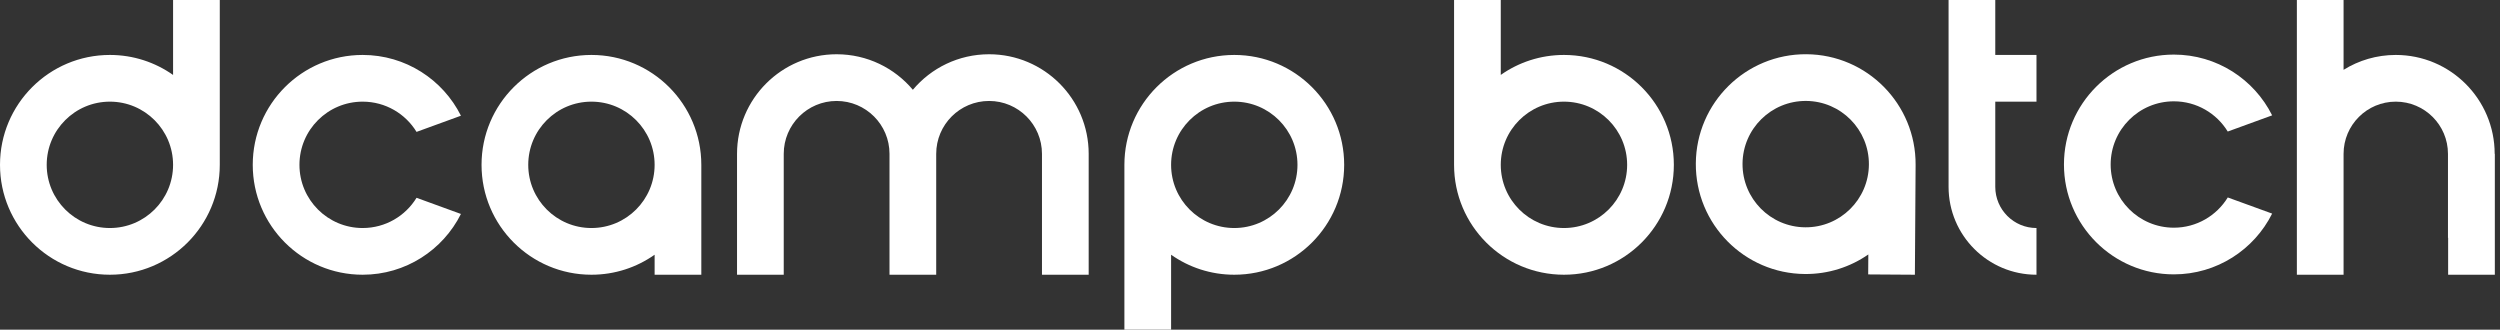
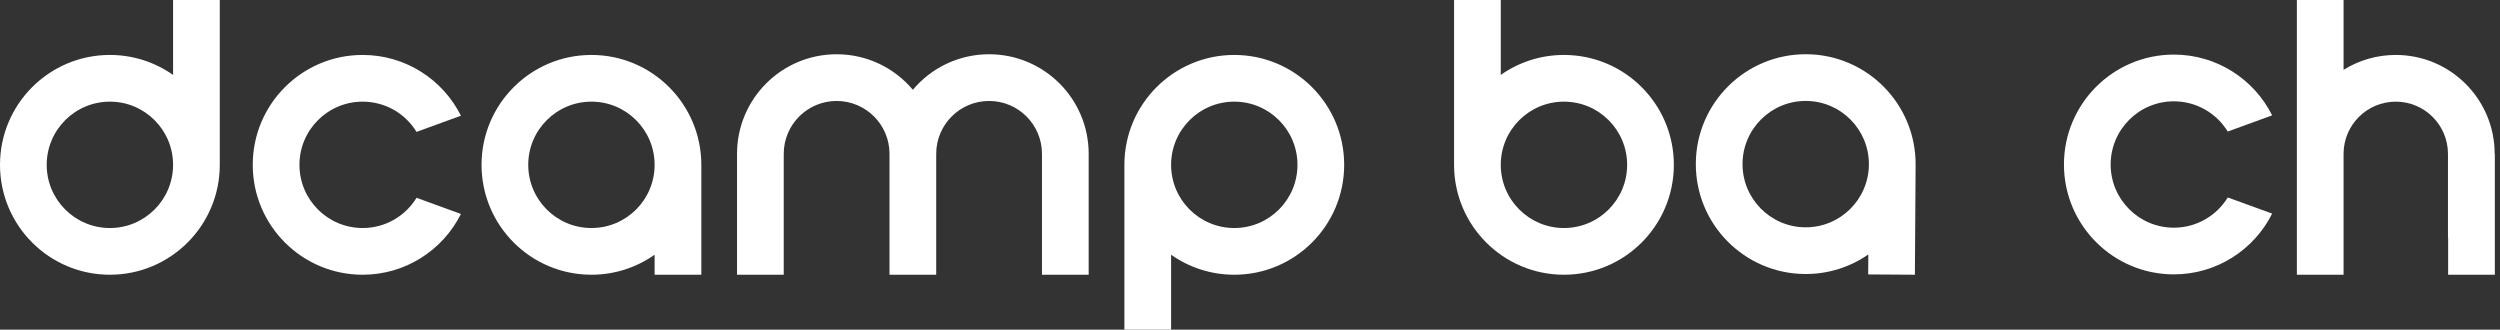
<svg xmlns="http://www.w3.org/2000/svg" width="273" height="36" viewBox="0 0 273 36" fill="none">
  <rect x="0" y="0" width="273" height="36" fill="#333333" stroke="none" />
  <path d="M18.9 0V8.184C16.947 6.807 14.568 6 12 6C5.373 6 0 11.373 0 18C0 24.627 5.373 30 12 30C18.627 30 24 24.627 24 18V0H18.9ZM12 24.9C8.19 24.9 5.1 21.81 5.1 18C5.1 14.19 8.19 11.1 12 11.1C15.81 11.1 18.9 14.19 18.9 18C18.9 21.81 15.81 24.9 12 24.9ZM118.884 16.8V30H113.784V16.8C113.784 13.611 111.198 11.025 108.009 11.025C104.82 11.025 102.234 13.611 102.234 16.8V30H97.134V16.8C97.134 13.611 94.548 11.025 91.359 11.025C88.17 11.025 85.584 13.611 85.584 16.8V30H80.484V16.8C80.484 10.794 85.353 5.925 91.359 5.925C94.701 5.925 97.689 7.431 99.684 9.804C101.679 7.431 104.667 5.925 108.009 5.925C114.015 5.925 118.884 10.794 118.884 16.8ZM64.584 6C57.957 6 52.584 11.373 52.584 18C52.584 24.627 57.957 30 64.584 30C67.152 30 69.531 29.193 71.484 27.816V30H76.584V18C76.584 11.373 71.211 6 64.584 6ZM64.584 24.9C60.774 24.9 57.684 21.81 57.684 18C57.684 14.19 60.774 11.1 64.584 11.1C68.394 11.1 71.484 14.19 71.484 18C71.484 21.81 68.394 24.9 64.584 24.9ZM45.486 21.6C44.274 23.58 42.093 24.9 39.6 24.9C35.79 24.9 32.7 21.81 32.7 18C32.7 14.19 35.79 11.1 39.6 11.1C42.093 11.1 44.277 12.42 45.486 14.403L50.334 12.636C48.366 8.7 44.298 6 39.6 6C32.973 6 27.6 11.373 27.6 18C27.6 24.627 32.973 30 39.6 30C44.298 30 48.366 27.3 50.334 23.364L45.489 21.6H45.486ZM134.784 6C128.157 6 122.784 11.373 122.784 18V36H127.884V27.816C129.837 29.193 132.216 30 134.784 30C141.411 30 146.784 24.627 146.784 18C146.784 11.373 141.411 6 134.784 6ZM134.784 24.9C130.974 24.9 127.884 21.81 127.884 18C127.884 14.19 130.974 11.1 134.784 11.1C138.594 11.1 141.684 14.19 141.684 18C141.684 21.81 138.594 24.9 134.784 24.9Z" fill="white" />
  <path d="M237.384 24.864C233.574 24.864 230.484 21.774 230.484 17.964C230.484 14.154 233.574 11.064 237.384 11.064C239.874 11.064 242.058 12.384 243.27 14.364L248.118 12.597C246.15 8.661 242.082 5.961 237.384 5.961C230.757 5.961 225.384 11.334 225.384 17.961C225.384 24.588 230.757 29.961 237.384 29.961C242.082 29.961 246.15 27.261 248.118 23.325L243.273 21.561C242.058 23.544 239.874 24.864 237.384 24.864Z" fill="white" />
  <path d="M272.436 16.8V30H267.336V25.962C267.336 25.962 267.324 25.971 267.318 25.974V16.8C267.318 13.653 264.765 11.1 261.618 11.1C258.471 11.1 255.918 13.653 255.918 16.8V30H250.818V0H255.918V7.626C257.571 6.597 259.524 6 261.618 6C267.582 6 272.418 10.836 272.418 16.8H272.436Z" fill="white" />
  <path d="M170.784 6C168.216 6 165.834 6.807 163.884 8.181V0H158.784V18C158.784 24.63 164.157 30 170.784 30C177.411 30 182.784 24.63 182.784 18C182.784 11.37 177.411 6 170.784 6ZM170.784 24.9C166.974 24.9 163.884 21.813 163.884 18C163.884 14.187 166.974 11.1 170.784 11.1C174.594 11.1 177.684 14.19 177.684 18C177.684 21.81 174.594 24.9 170.784 24.9Z" fill="white" />
  <path d="M197.262 5.922C190.635 5.88 185.226 11.217 185.184 17.844C185.139 24.471 190.479 29.88 197.106 29.922C199.674 29.94 202.062 29.148 204.021 27.786L204.006 29.967L209.106 30L209.184 18.003C209.226 11.373 203.889 5.967 197.262 5.922ZM197.139 24.822C193.329 24.798 190.26 21.69 190.284 17.877C190.308 14.067 193.419 10.998 197.229 11.022C201.039 11.049 204.108 14.157 204.084 17.967C204.057 21.78 200.949 24.849 197.139 24.822Z" fill="white" />
-   <path d="M217.884 20.403C217.887 22.887 219.897 24.9 222.384 24.9V30C217.08 30 212.787 25.704 212.784 20.403V0H217.884V6H222.384V11.1H217.884V20.403Z" fill="white" />
</svg>